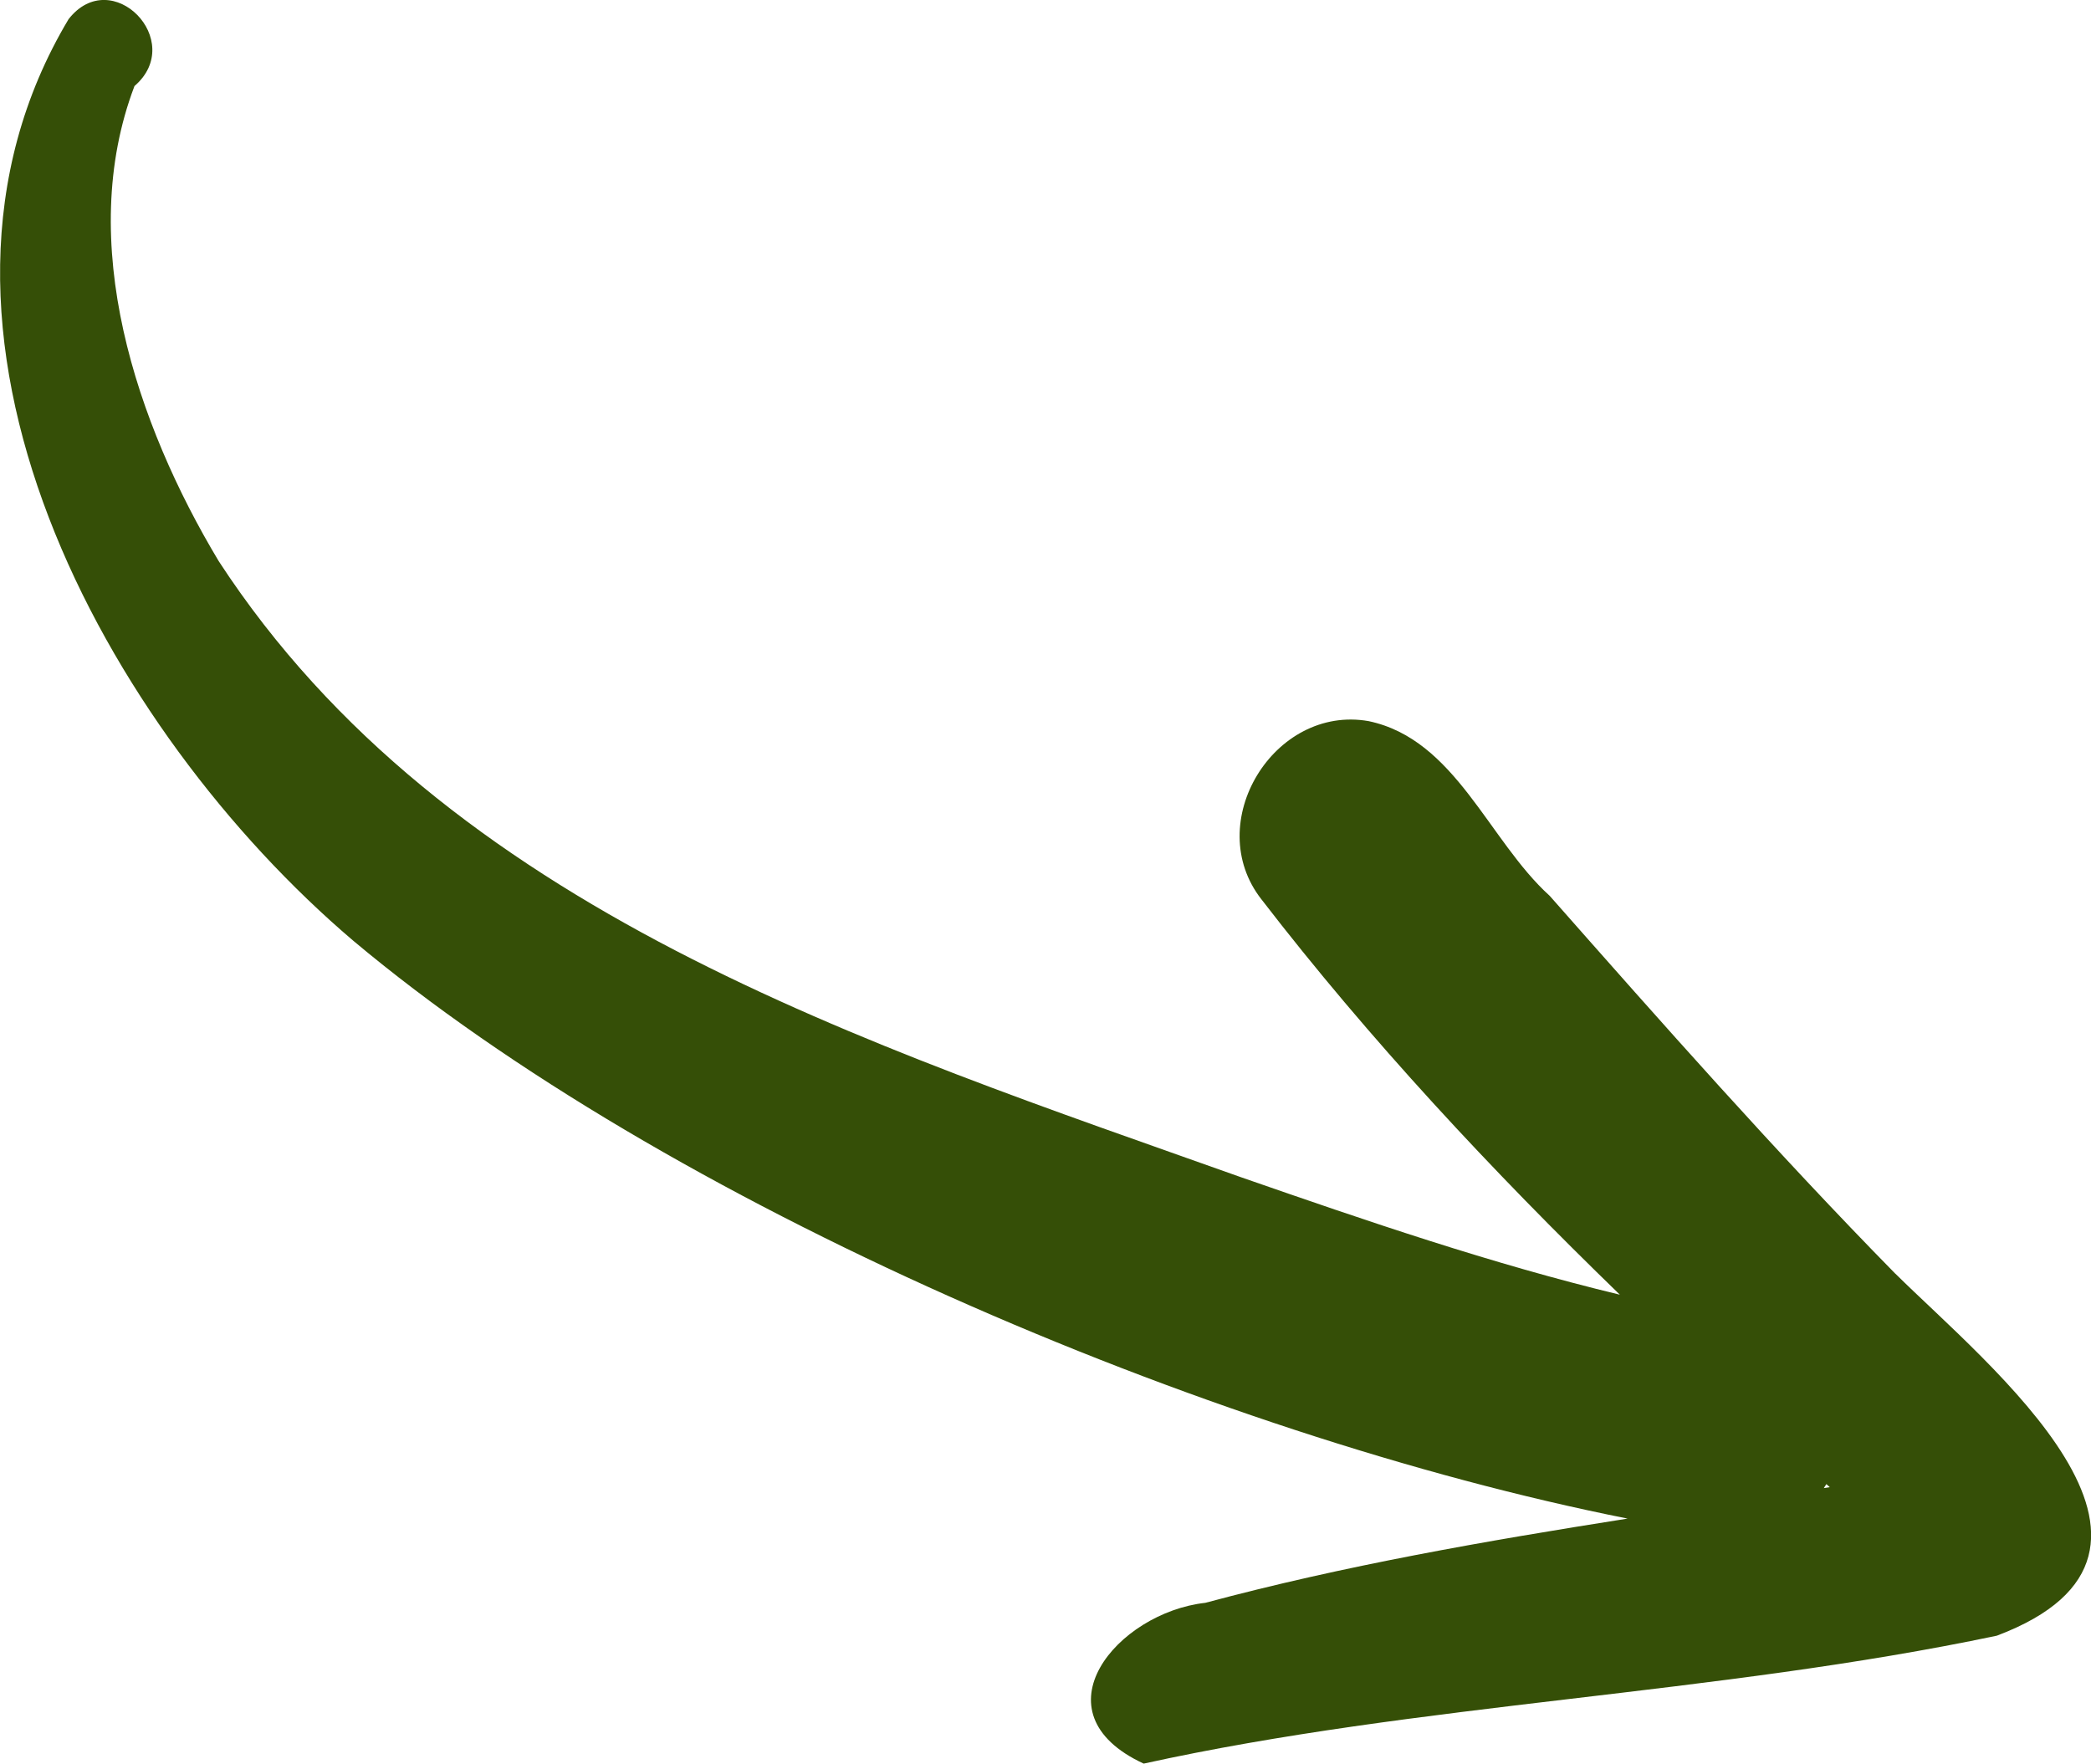
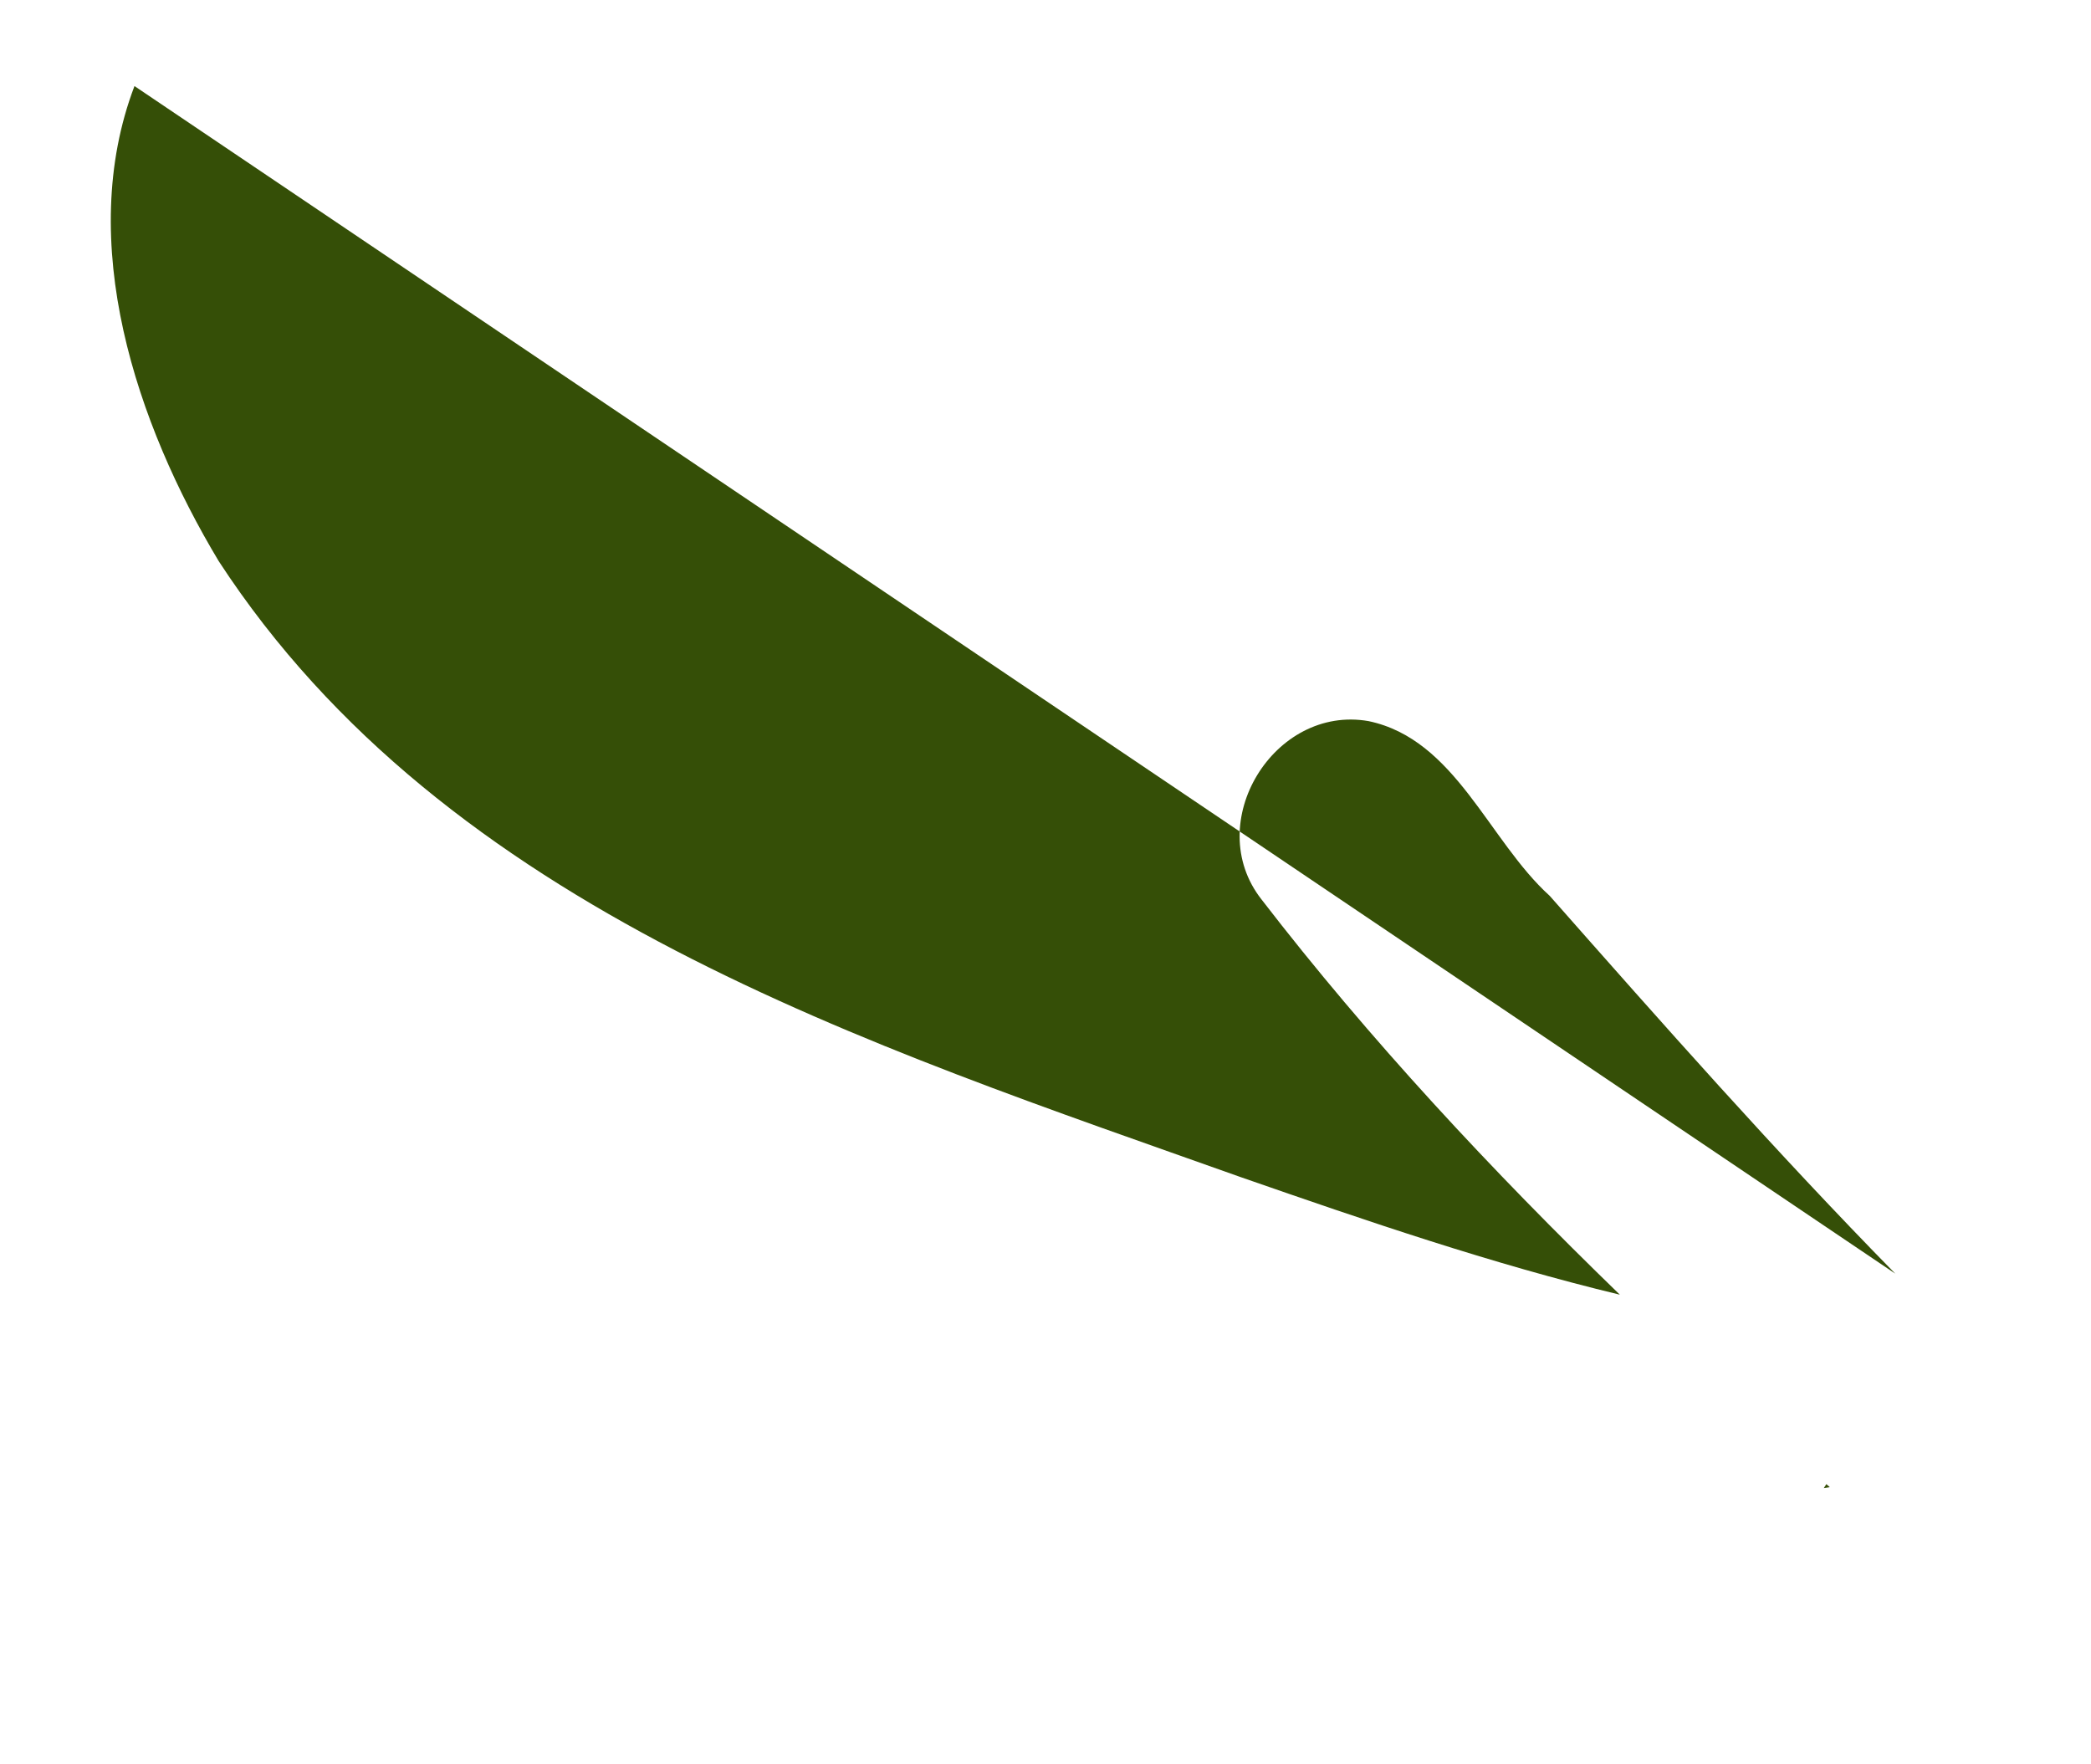
<svg xmlns="http://www.w3.org/2000/svg" id="Ebene_2" data-name="Ebene 2" viewBox="0 0 262.16 221.11">
  <defs>
    <style>      .cls-1 {        fill: #354f07;      }    </style>
  </defs>
  <g id="Layer_1" data-name="Layer 1">
-     <path class="cls-1" d="M237.62,159.68c-14.99-15.27-29.17-31.32-43.32-47.36-7.7-6.97-11.81-19.62-22.71-21.91-11.87-2.09-20.94,12.76-13.44,22.34,13.52,17.55,28.94,34.06,44.94,49.57-16.09-3.87-31.8-9.27-47.42-14.7-46.91-16.69-99.7-33.46-128.25-77.27C17.09,53.15,9.42,30.34,16.86,10.79c6.56-5.65-2.85-15.31-8.26-8.39-23.24,38.87,4.72,89.22,35.7,115.55,39.11,32.82,106.86,61.92,159.76,72.44-17.89,2.82-35.54,5.89-52.94,10.56-11.06,1.23-21.58,13.75-7.73,20.16,34.44-7.58,71.77-8.63,106.97-16.04,28.06-10.6-1.17-33.95-12.72-45.38ZM228.66,186.57c.11-.16.22-.33.32-.5.14.13.29.25.43.38-.25.04-.5.08-.76.12Z" />
+     <path class="cls-1" d="M237.62,159.68c-14.99-15.27-29.17-31.32-43.32-47.36-7.7-6.97-11.81-19.62-22.71-21.91-11.87-2.09-20.94,12.76-13.44,22.34,13.52,17.55,28.94,34.06,44.94,49.57-16.09-3.87-31.8-9.27-47.42-14.7-46.91-16.69-99.7-33.46-128.25-77.27C17.09,53.15,9.42,30.34,16.86,10.79ZM228.66,186.57c.11-.16.22-.33.32-.5.14.13.29.25.43.38-.25.04-.5.08-.76.12Z" />
  </g>
</svg>